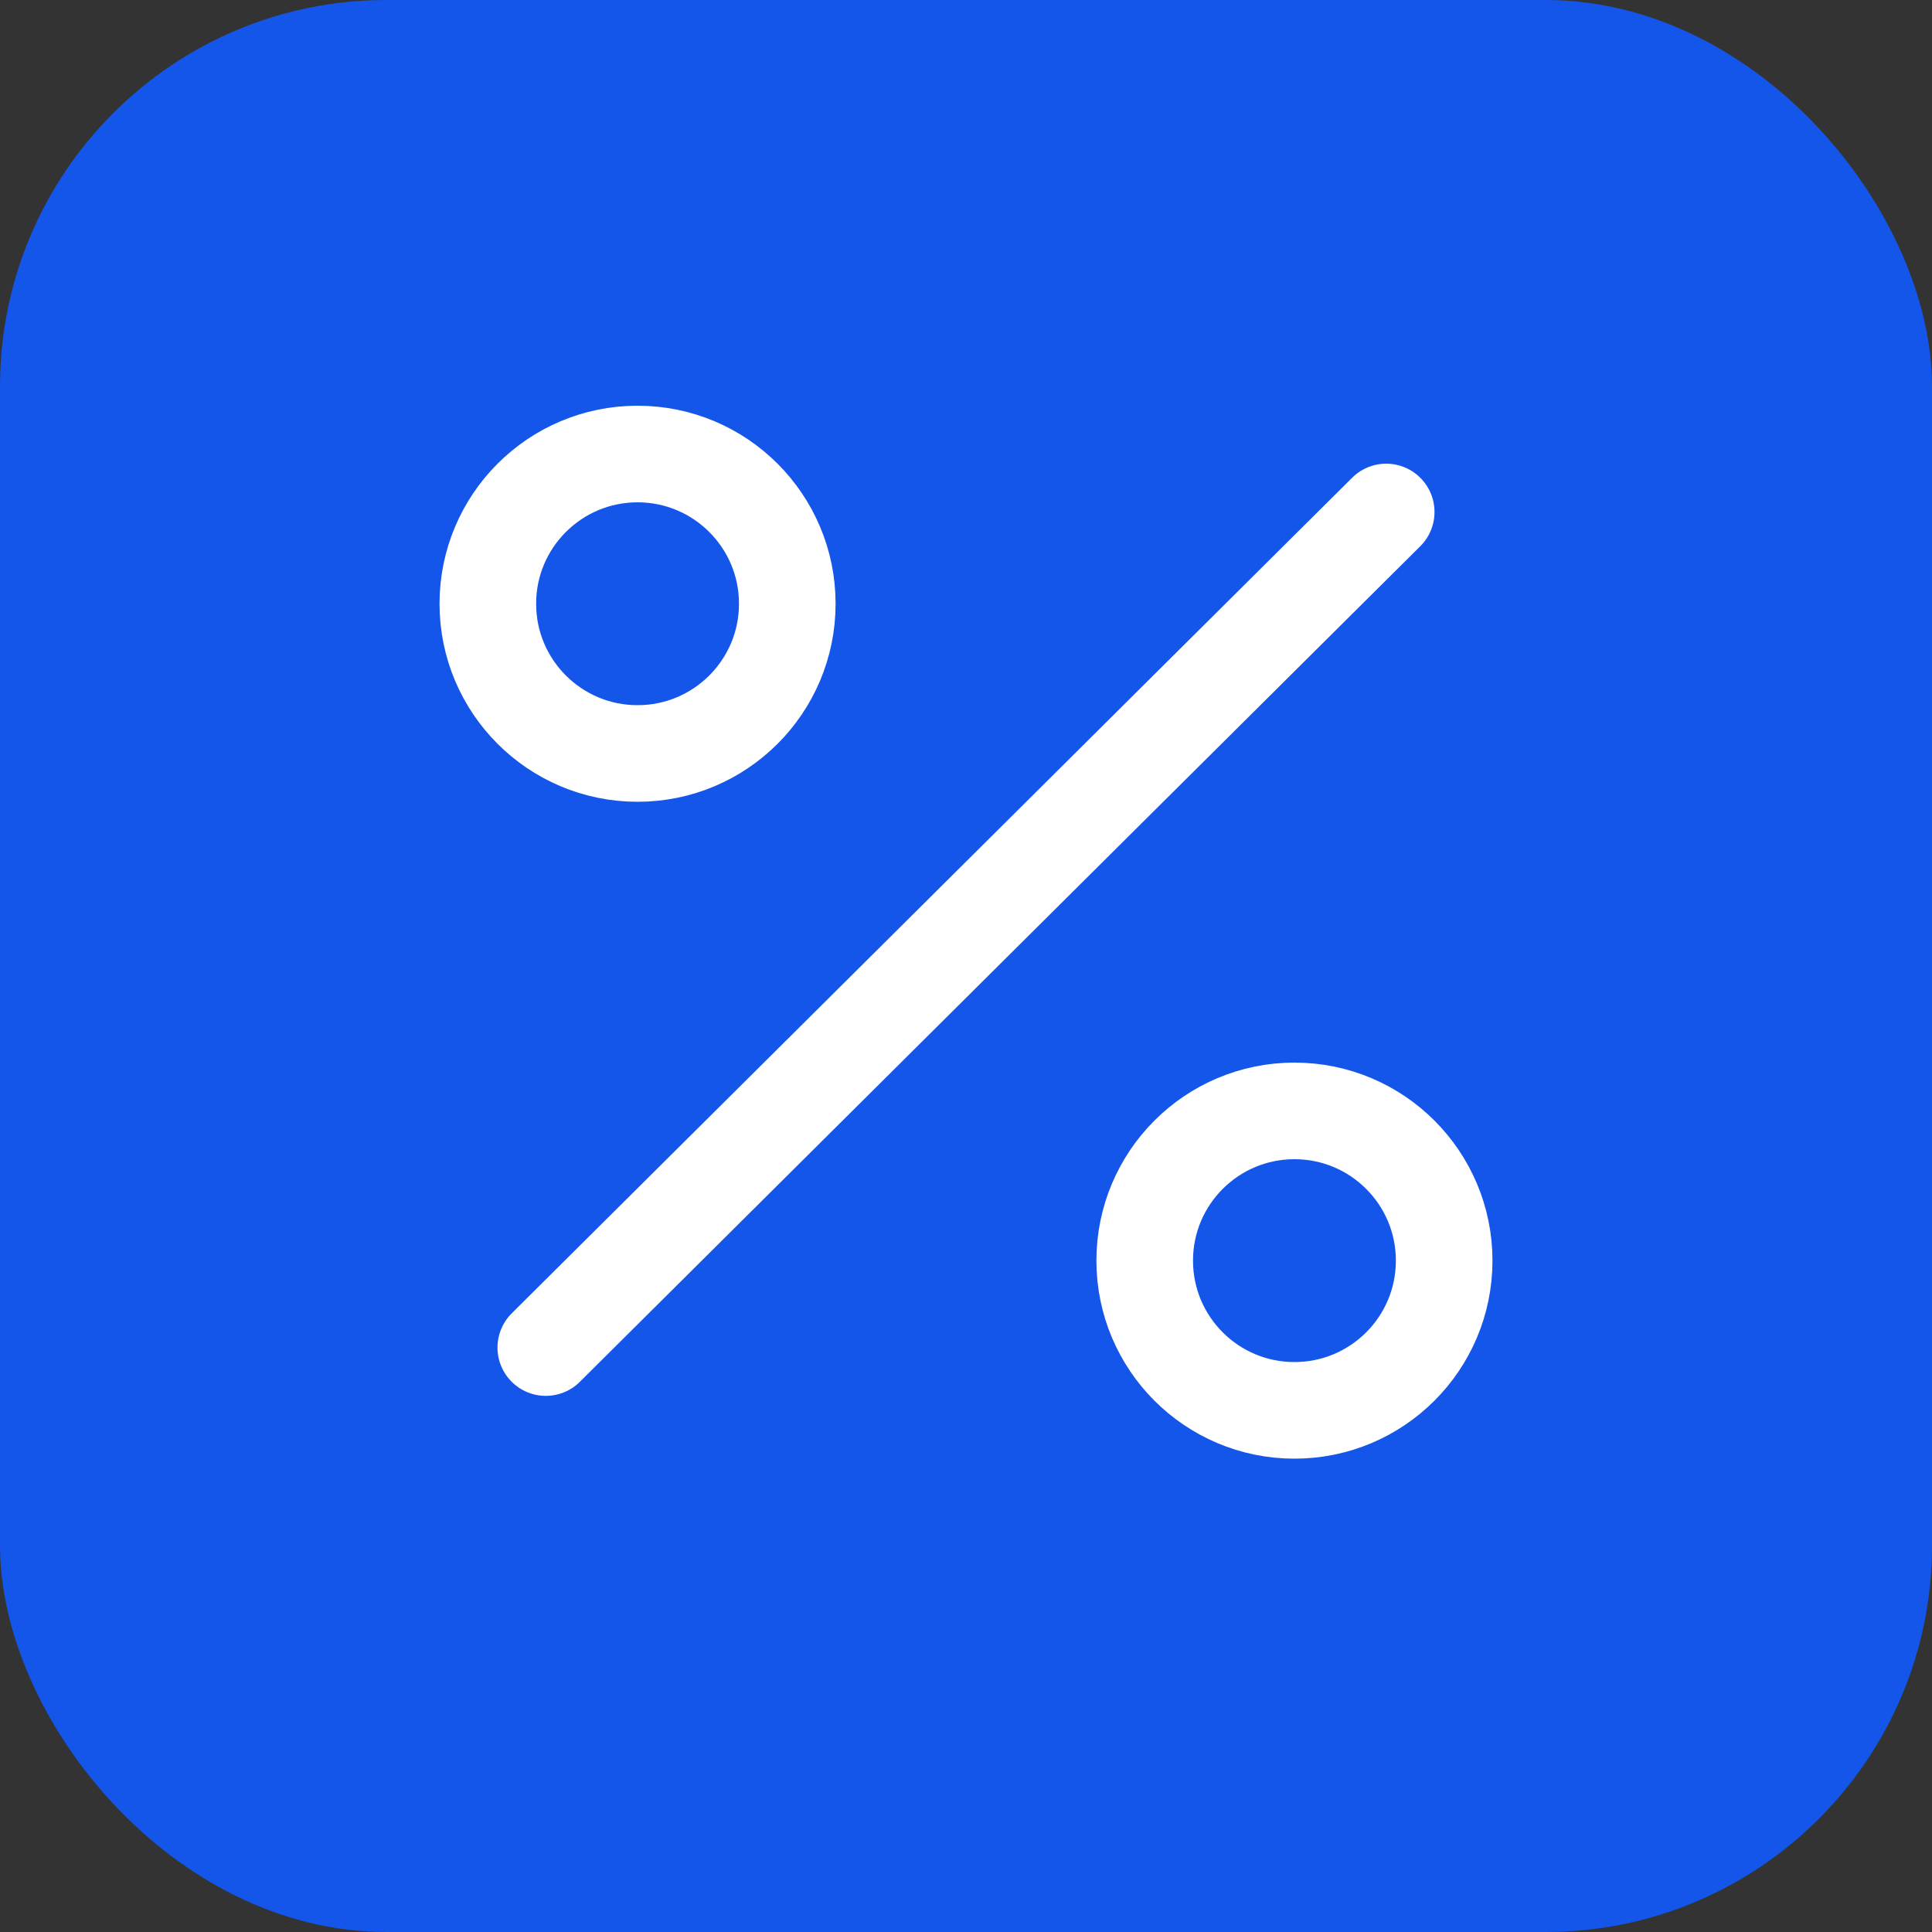
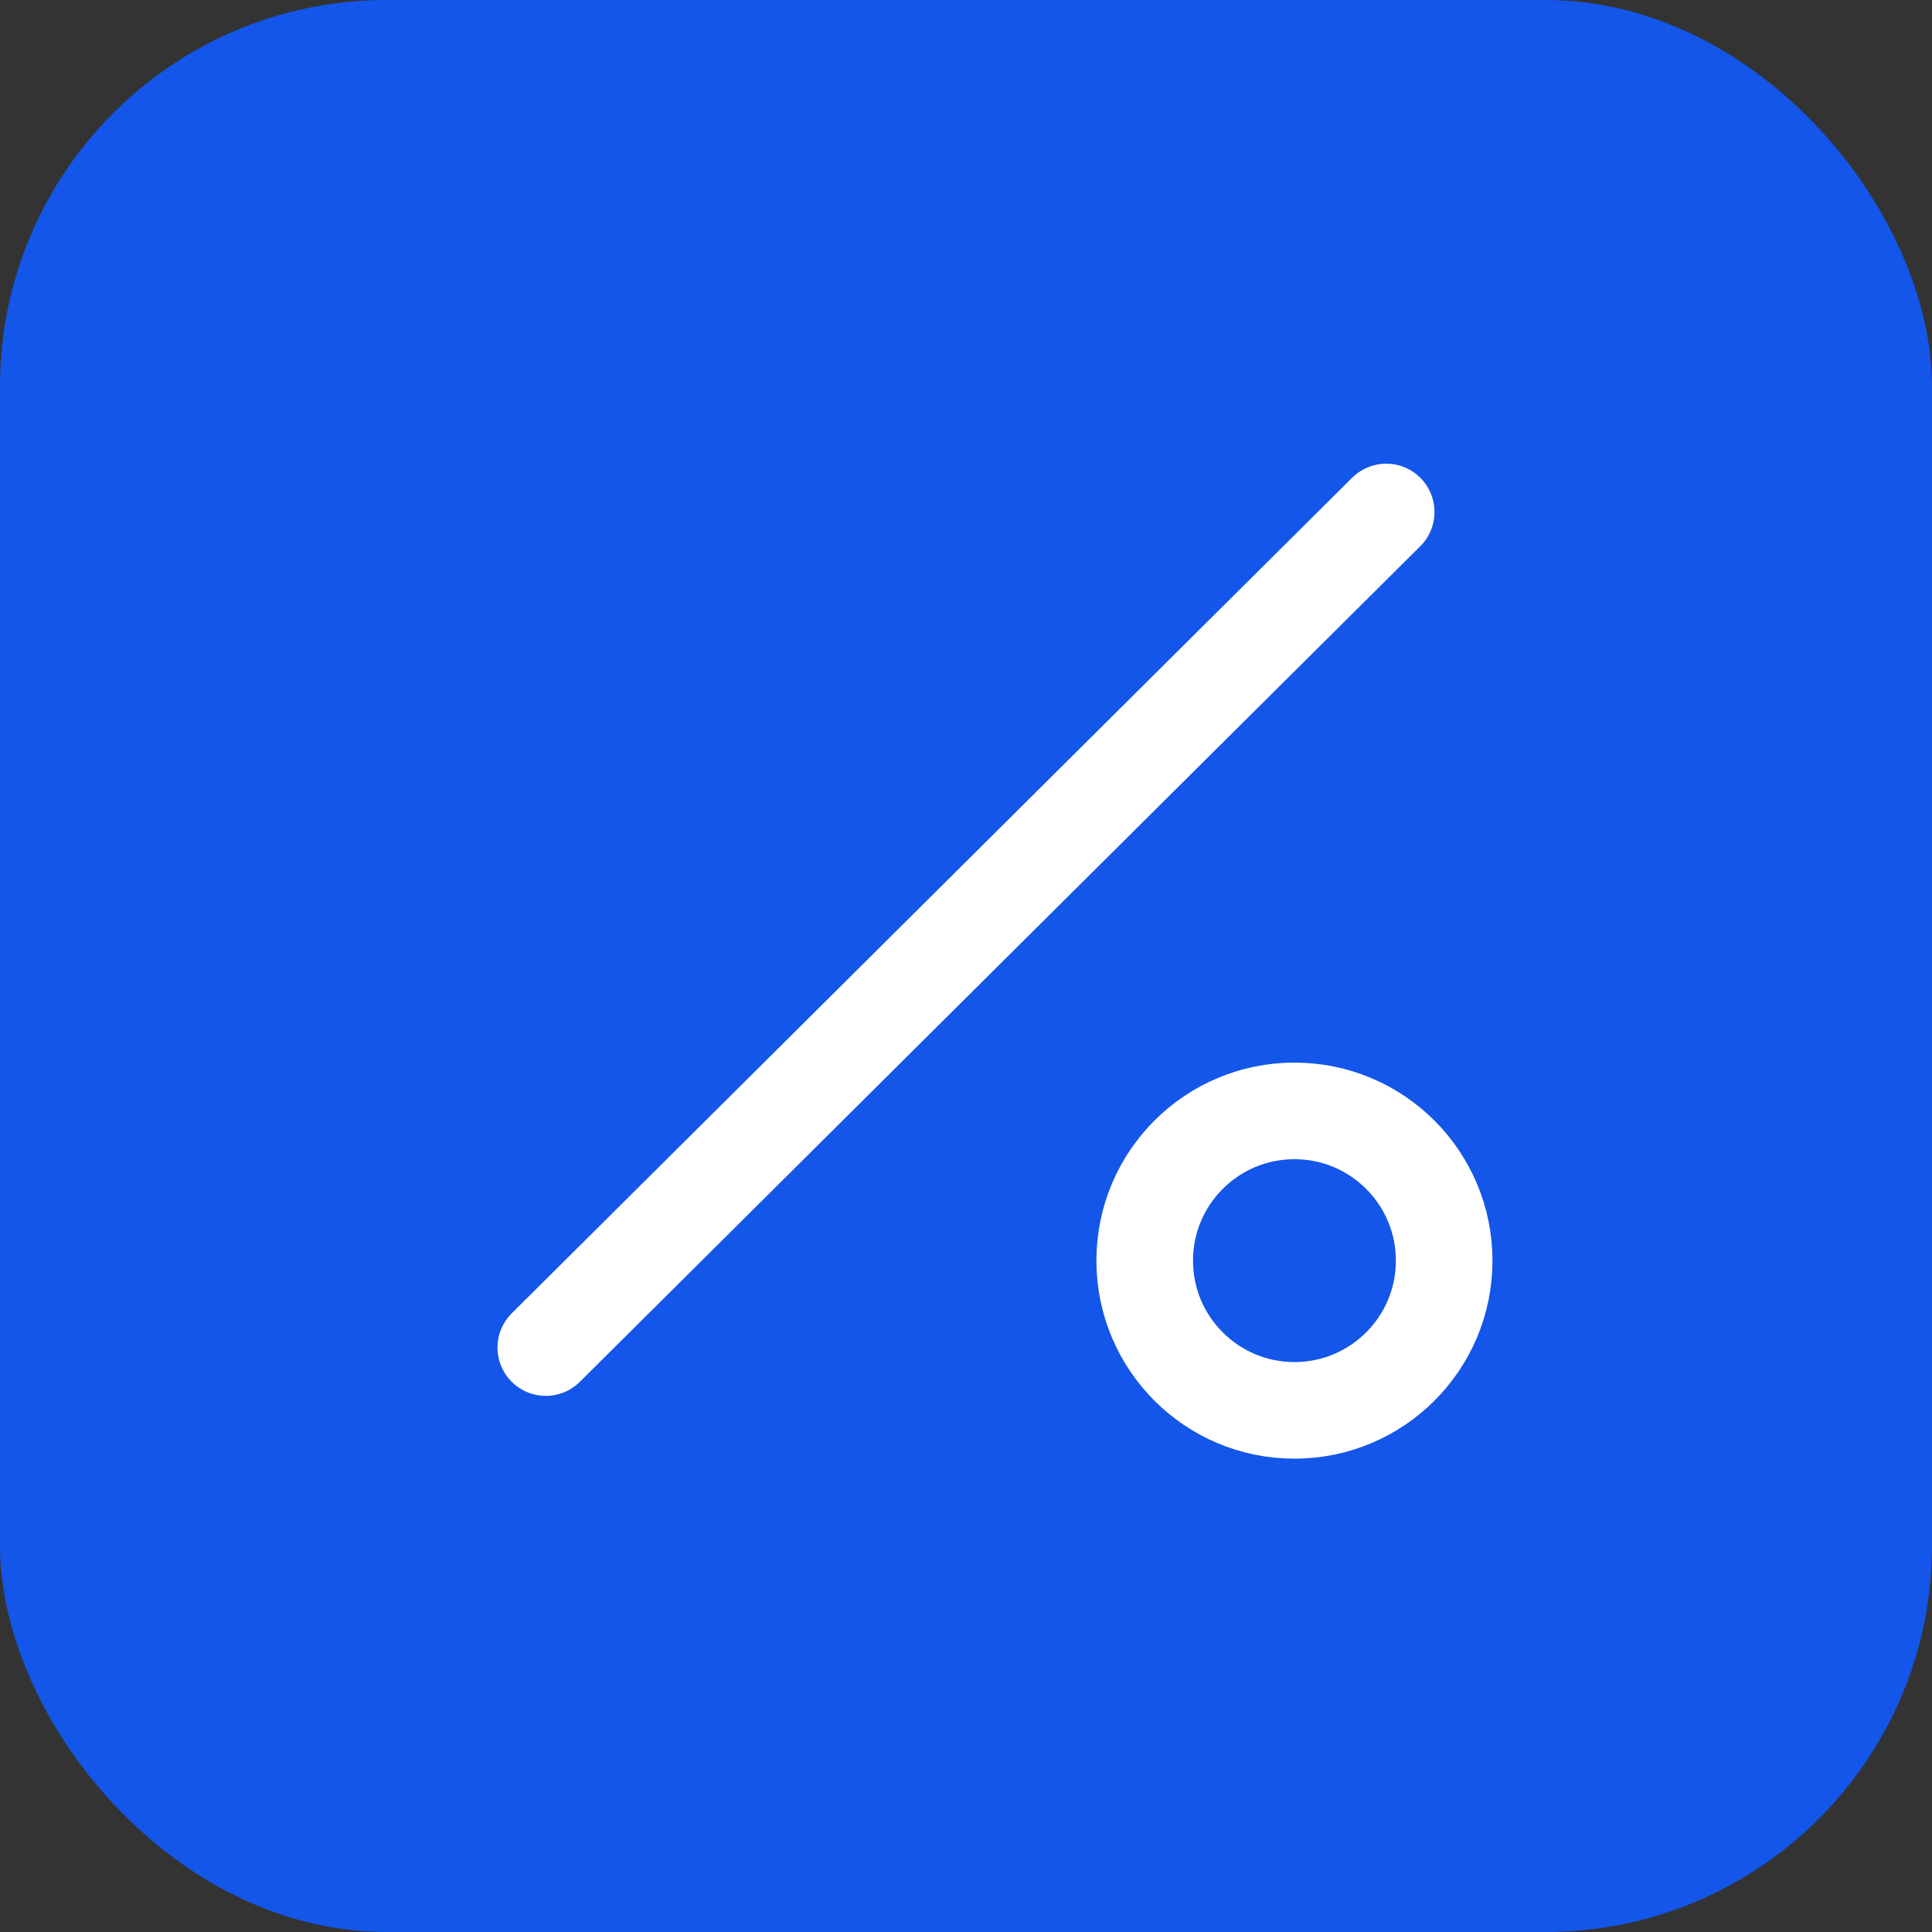
<svg xmlns="http://www.w3.org/2000/svg" id="Calque_1" version="1.1" viewBox="0 0 40 40">
  <rect x="0" y="0" width="40" height="40" fill="#333333" stroke="none" />
  <defs>
    <style>
      .st0 {
        fill: none;
        stroke: #fff;
        stroke-linecap: round;
        stroke-linejoin: round;
        stroke-width: 2px;
      }

      .st1 {
        fill: #1356e9;
      }
    </style>
  </defs>
  <rect class="st1" y="0" width="40" height="40" rx="8" ry="8" />
  <line class="st0" x1="28.7" y1="10.6" x2="11.3" y2="27.9" />
-   <circle class="st0" cx="13.2" cy="12.5" r="3.1" />
  <circle class="st0" cx="26.8" cy="26.1" r="3.1" />
</svg>